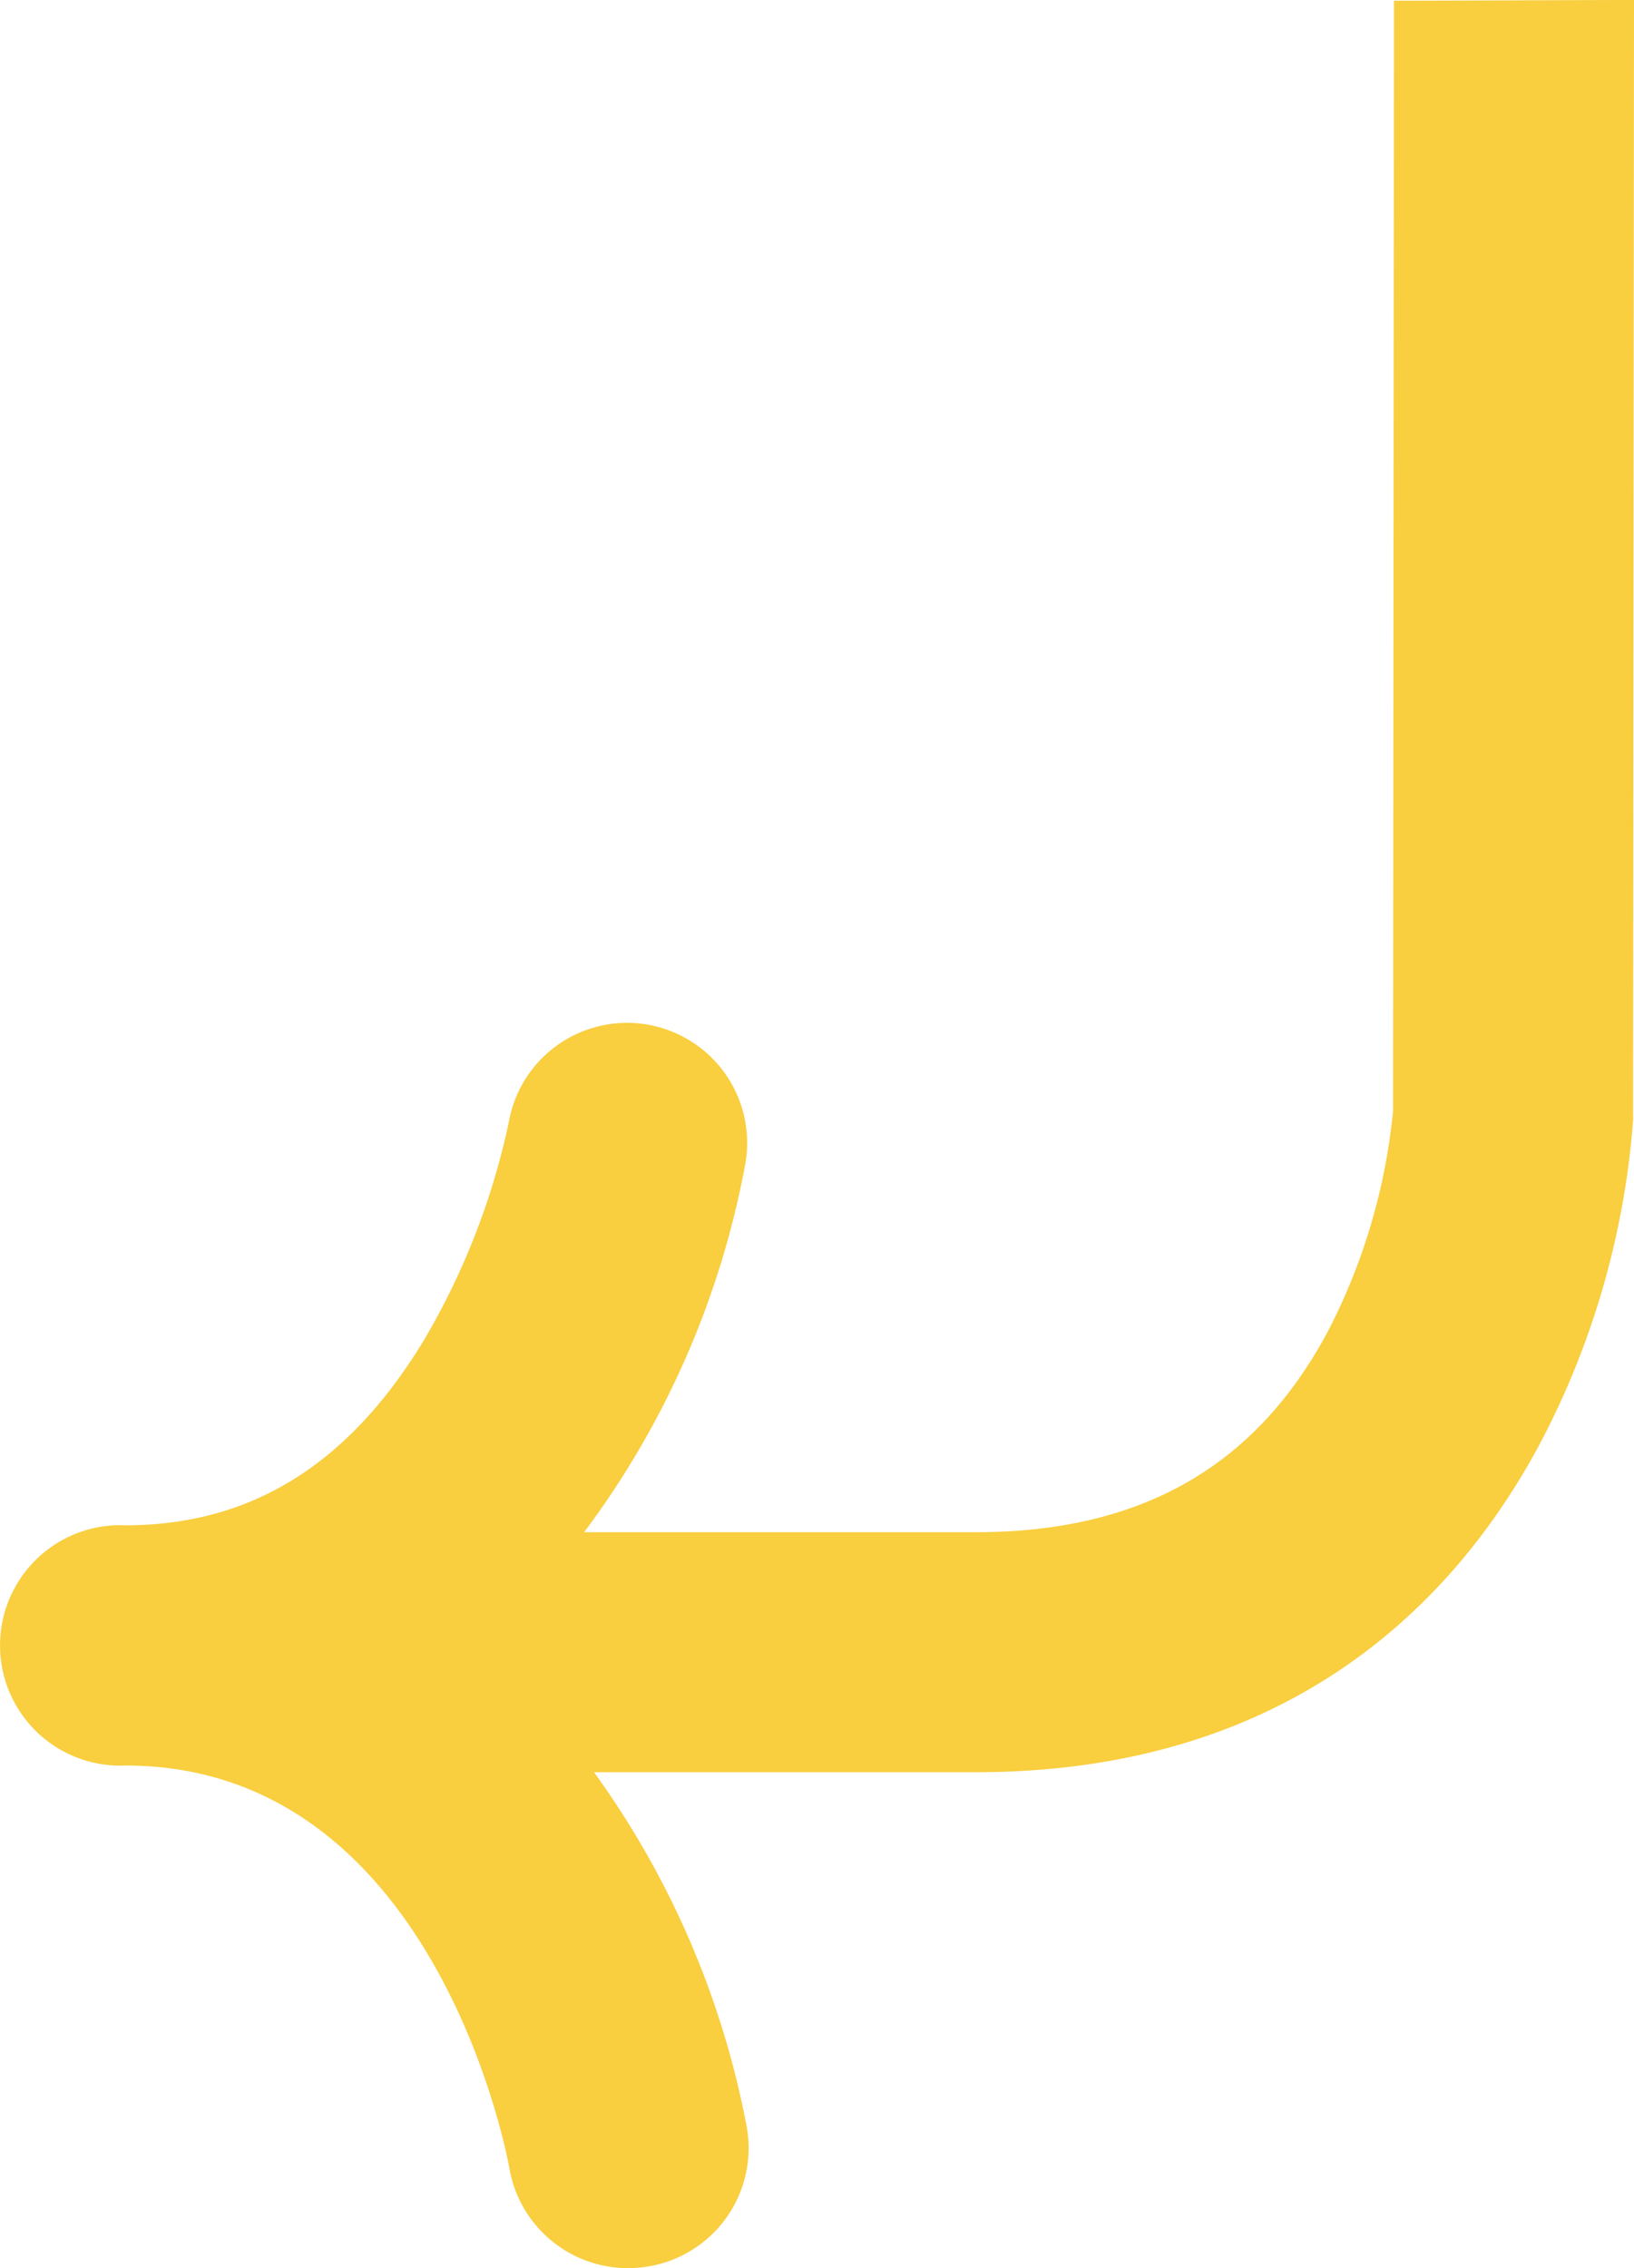
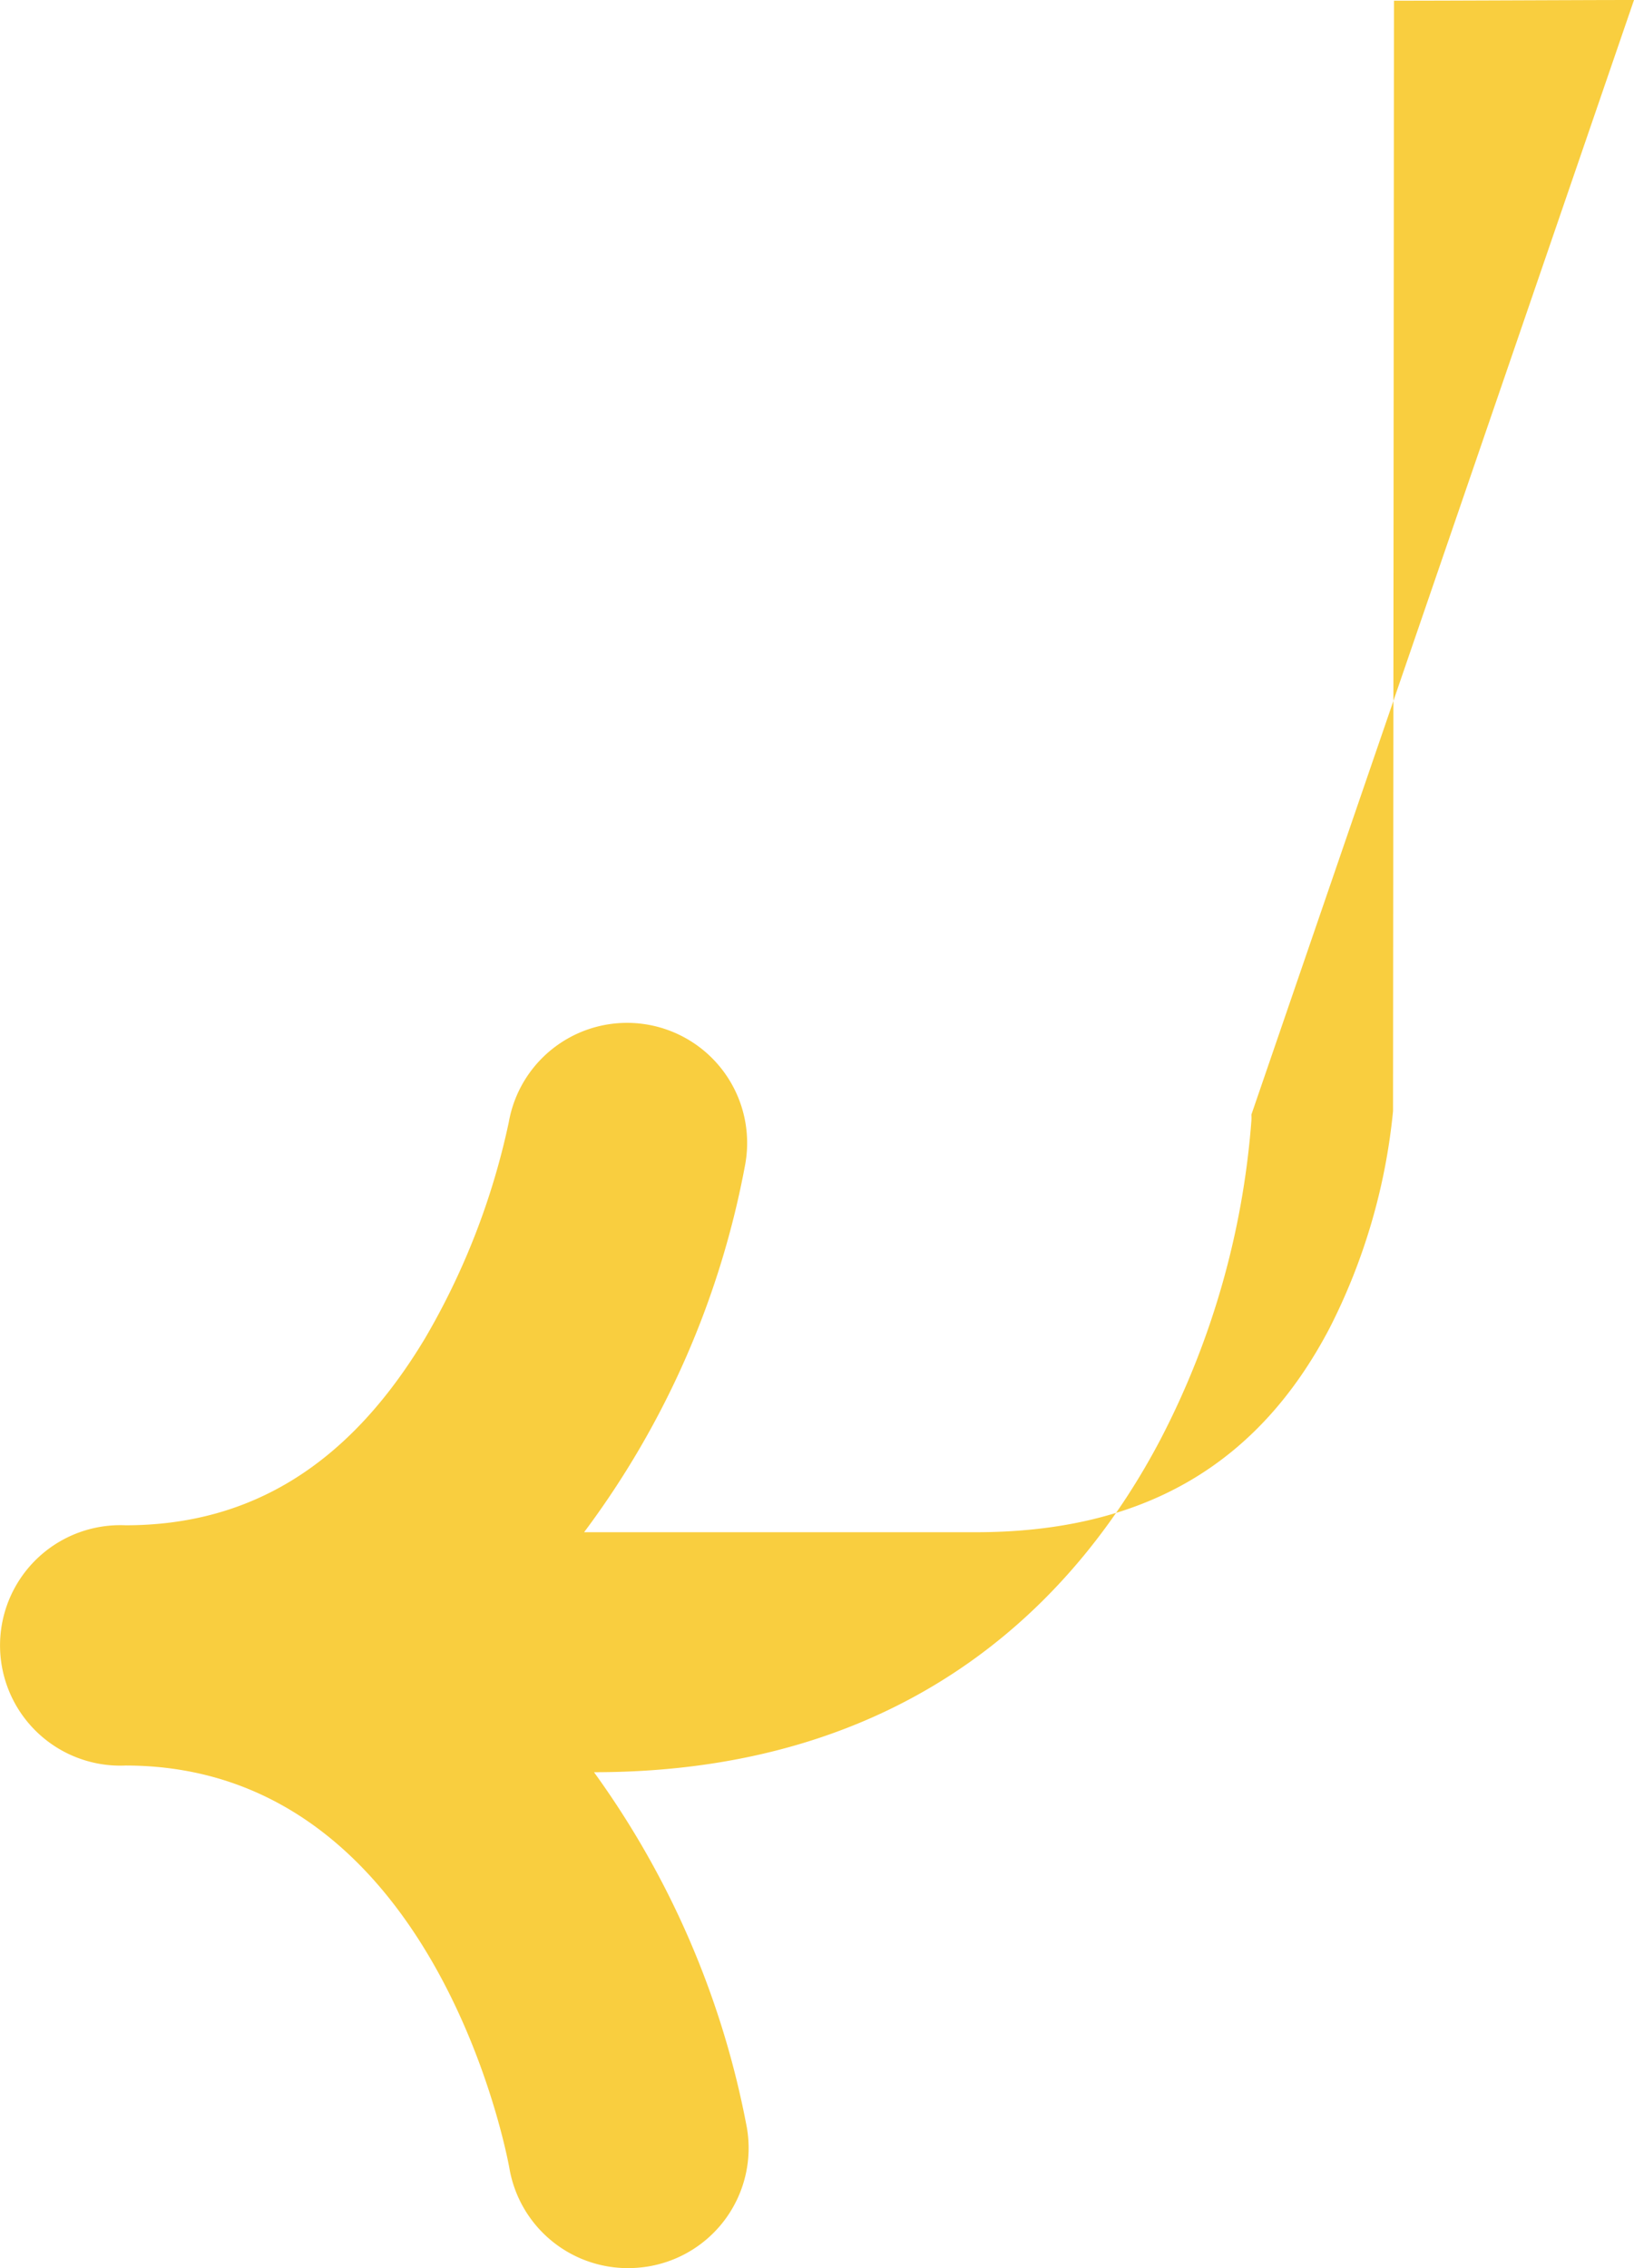
<svg xmlns="http://www.w3.org/2000/svg" width="411" height="570.504" viewBox="0 0 411 570.504">
-   <path id="Trazado_4367" data-name="Trazado 4367" d="M1038.54,104.175l-.239,279.316a152.74,152.74,0,0,1-15.933,54.518c-18.191,34.762-47.272,51.389-89.046,51.389H834.829a221.781,221.781,0,0,0,40.557-92.7,30.2,30.2,0,1,0-59.5-10.429,182.716,182.716,0,0,1-21.094,54.4c-19,31.633-43.68,46.986-75.316,46.986a30.242,30.242,0,1,0,0,60.427c77.285,0,95.828,97.1,96.58,101.388A30.245,30.245,0,0,0,846.013,674.5a31.644,31.644,0,0,0,5.213-.464,30.186,30.186,0,0,0,24.566-34.761,222.464,222.464,0,0,0-38.469-89.511h96c81.46,0,122.479-45.538,142.521-83.776a207.691,207.691,0,0,0,22.83-80.126,12.51,12.51,0,0,0,0-1.507L1098.911,104C1085.877,104,1054.84,104.175,1038.54,104.175Z" transform="translate(-687.911 -104)" fill="#f9ce3f" />
+   <path id="Trazado_4367" data-name="Trazado 4367" d="M1038.54,104.175l-.239,279.316a152.74,152.74,0,0,1-15.933,54.518c-18.191,34.762-47.272,51.389-89.046,51.389H834.829a221.781,221.781,0,0,0,40.557-92.7,30.2,30.2,0,1,0-59.5-10.429,182.716,182.716,0,0,1-21.094,54.4c-19,31.633-43.68,46.986-75.316,46.986a30.242,30.242,0,1,0,0,60.427c77.285,0,95.828,97.1,96.58,101.388A30.245,30.245,0,0,0,846.013,674.5a31.644,31.644,0,0,0,5.213-.464,30.186,30.186,0,0,0,24.566-34.761,222.464,222.464,0,0,0-38.469-89.511c81.46,0,122.479-45.538,142.521-83.776a207.691,207.691,0,0,0,22.83-80.126,12.51,12.51,0,0,0,0-1.507L1098.911,104C1085.877,104,1054.84,104.175,1038.54,104.175Z" transform="translate(-687.911 -104)" fill="#f9ce3f" />
</svg>